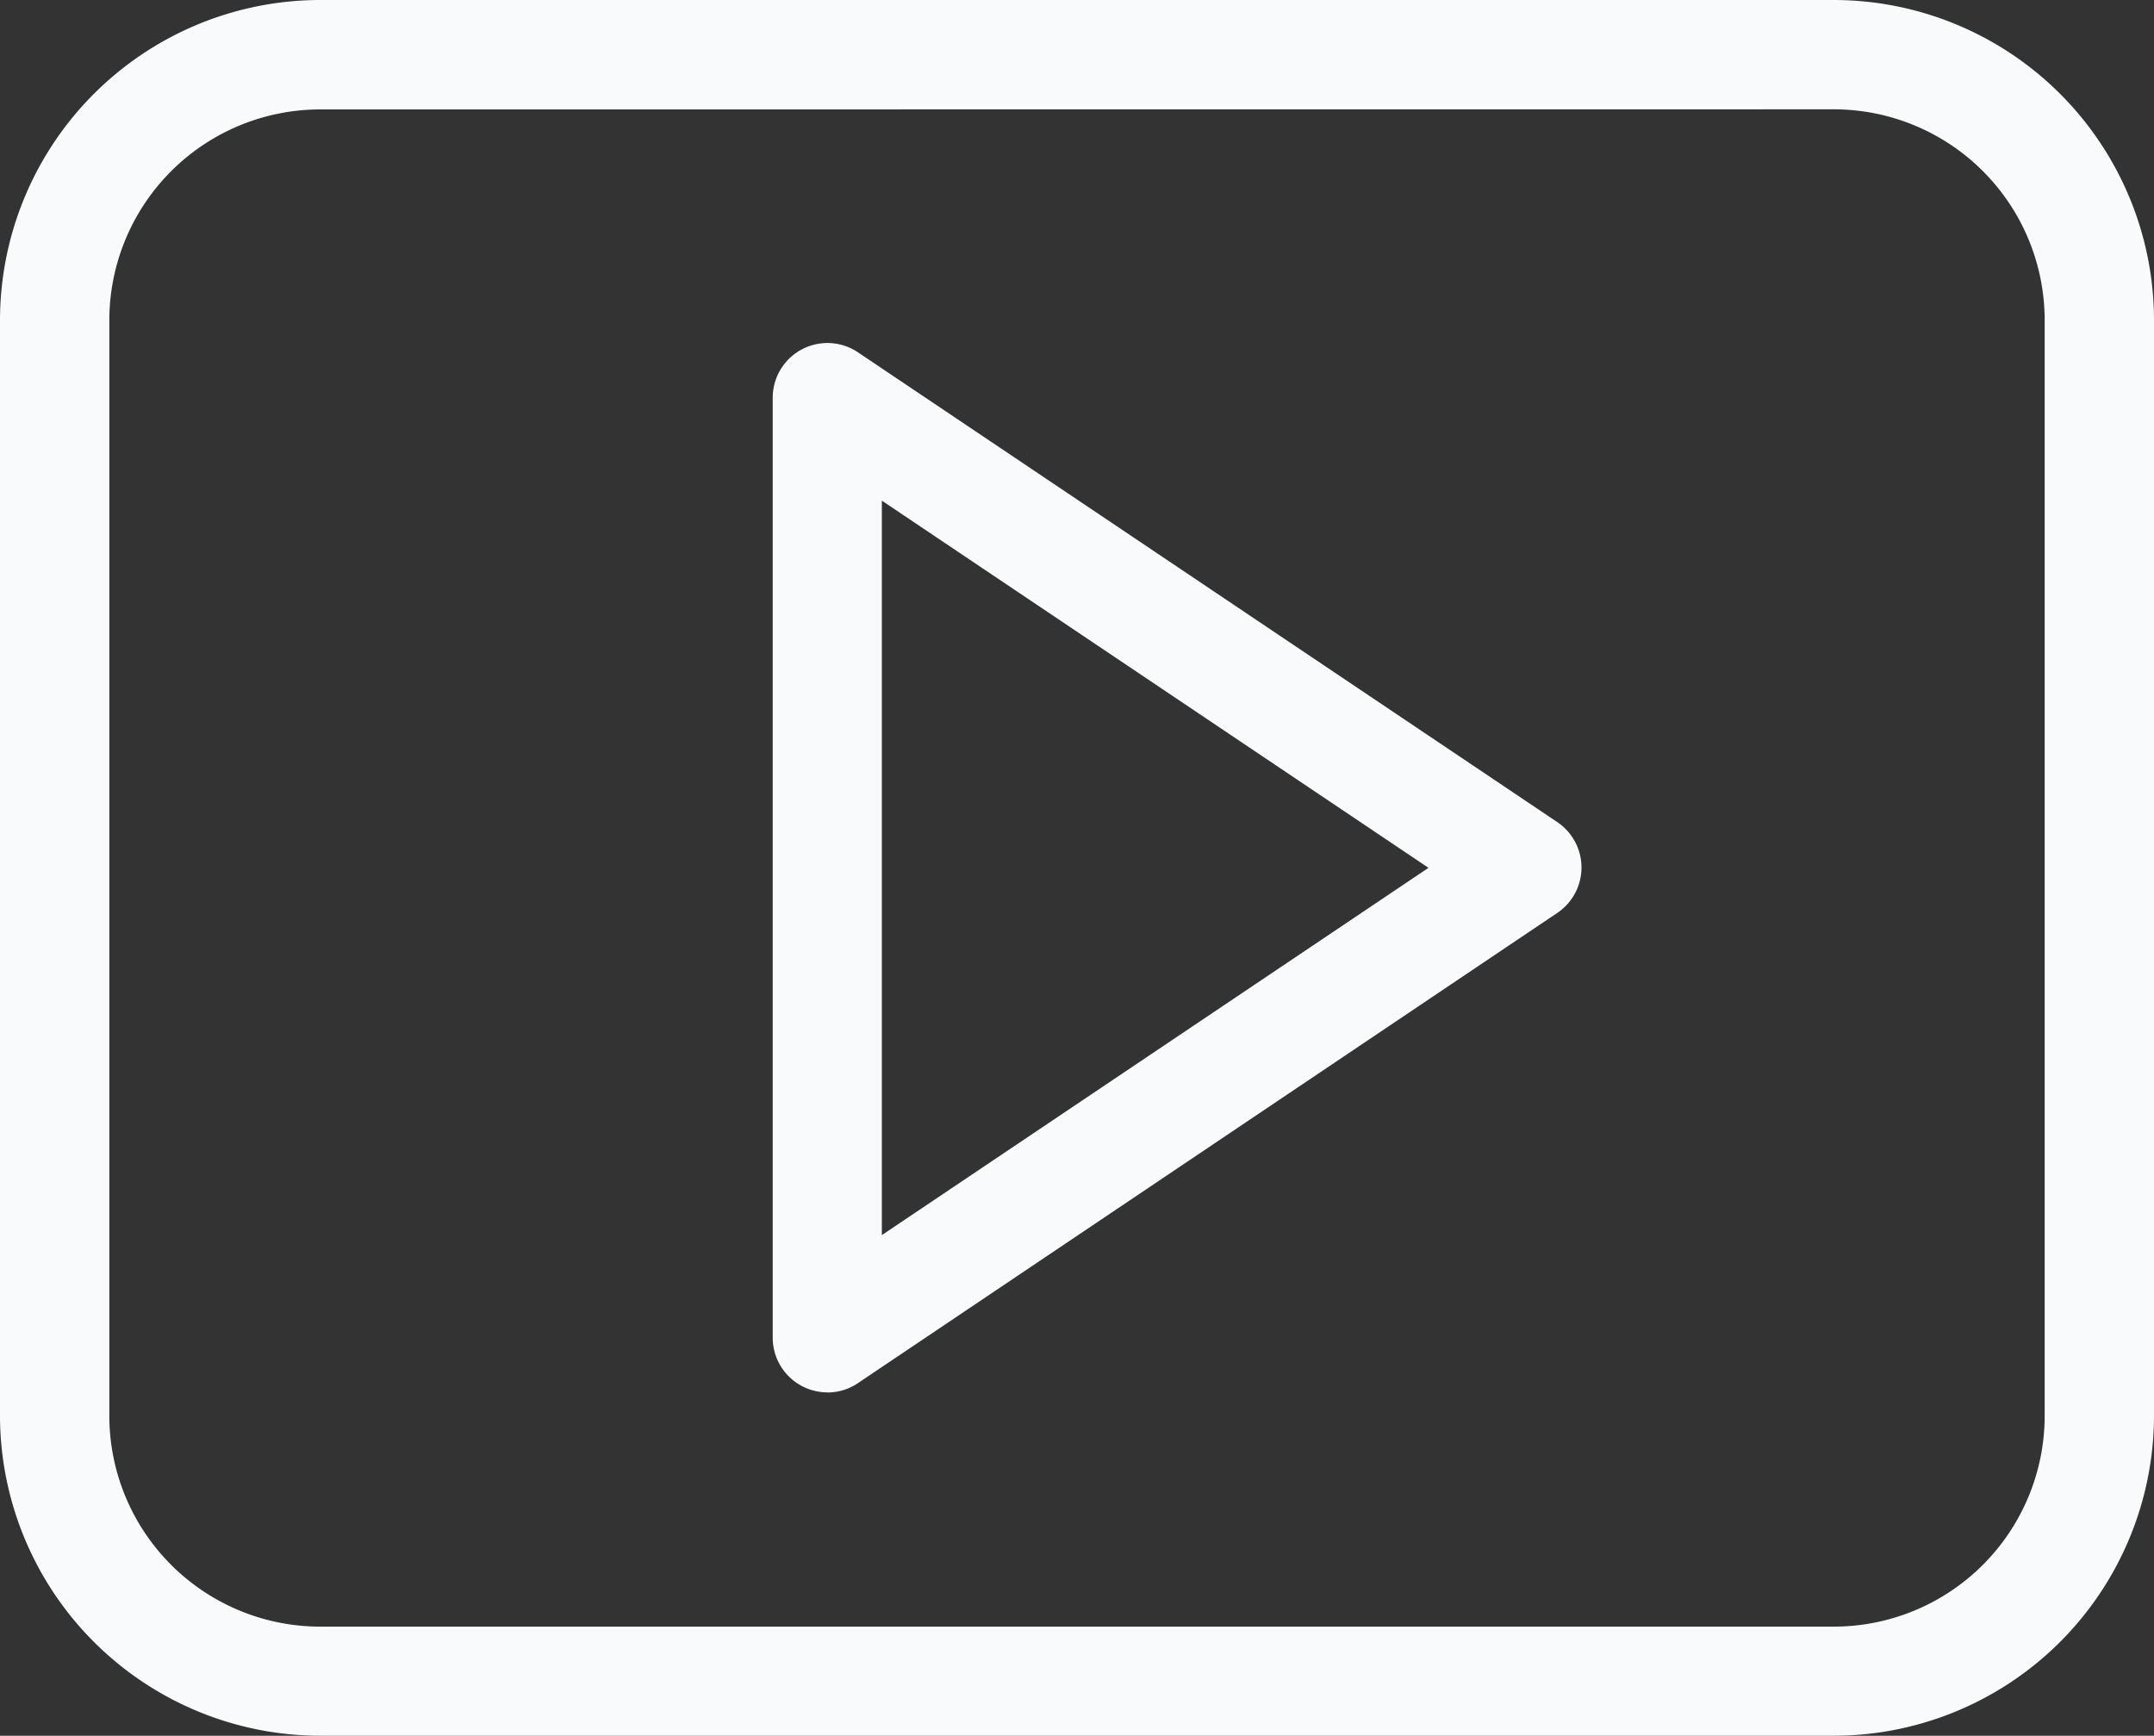
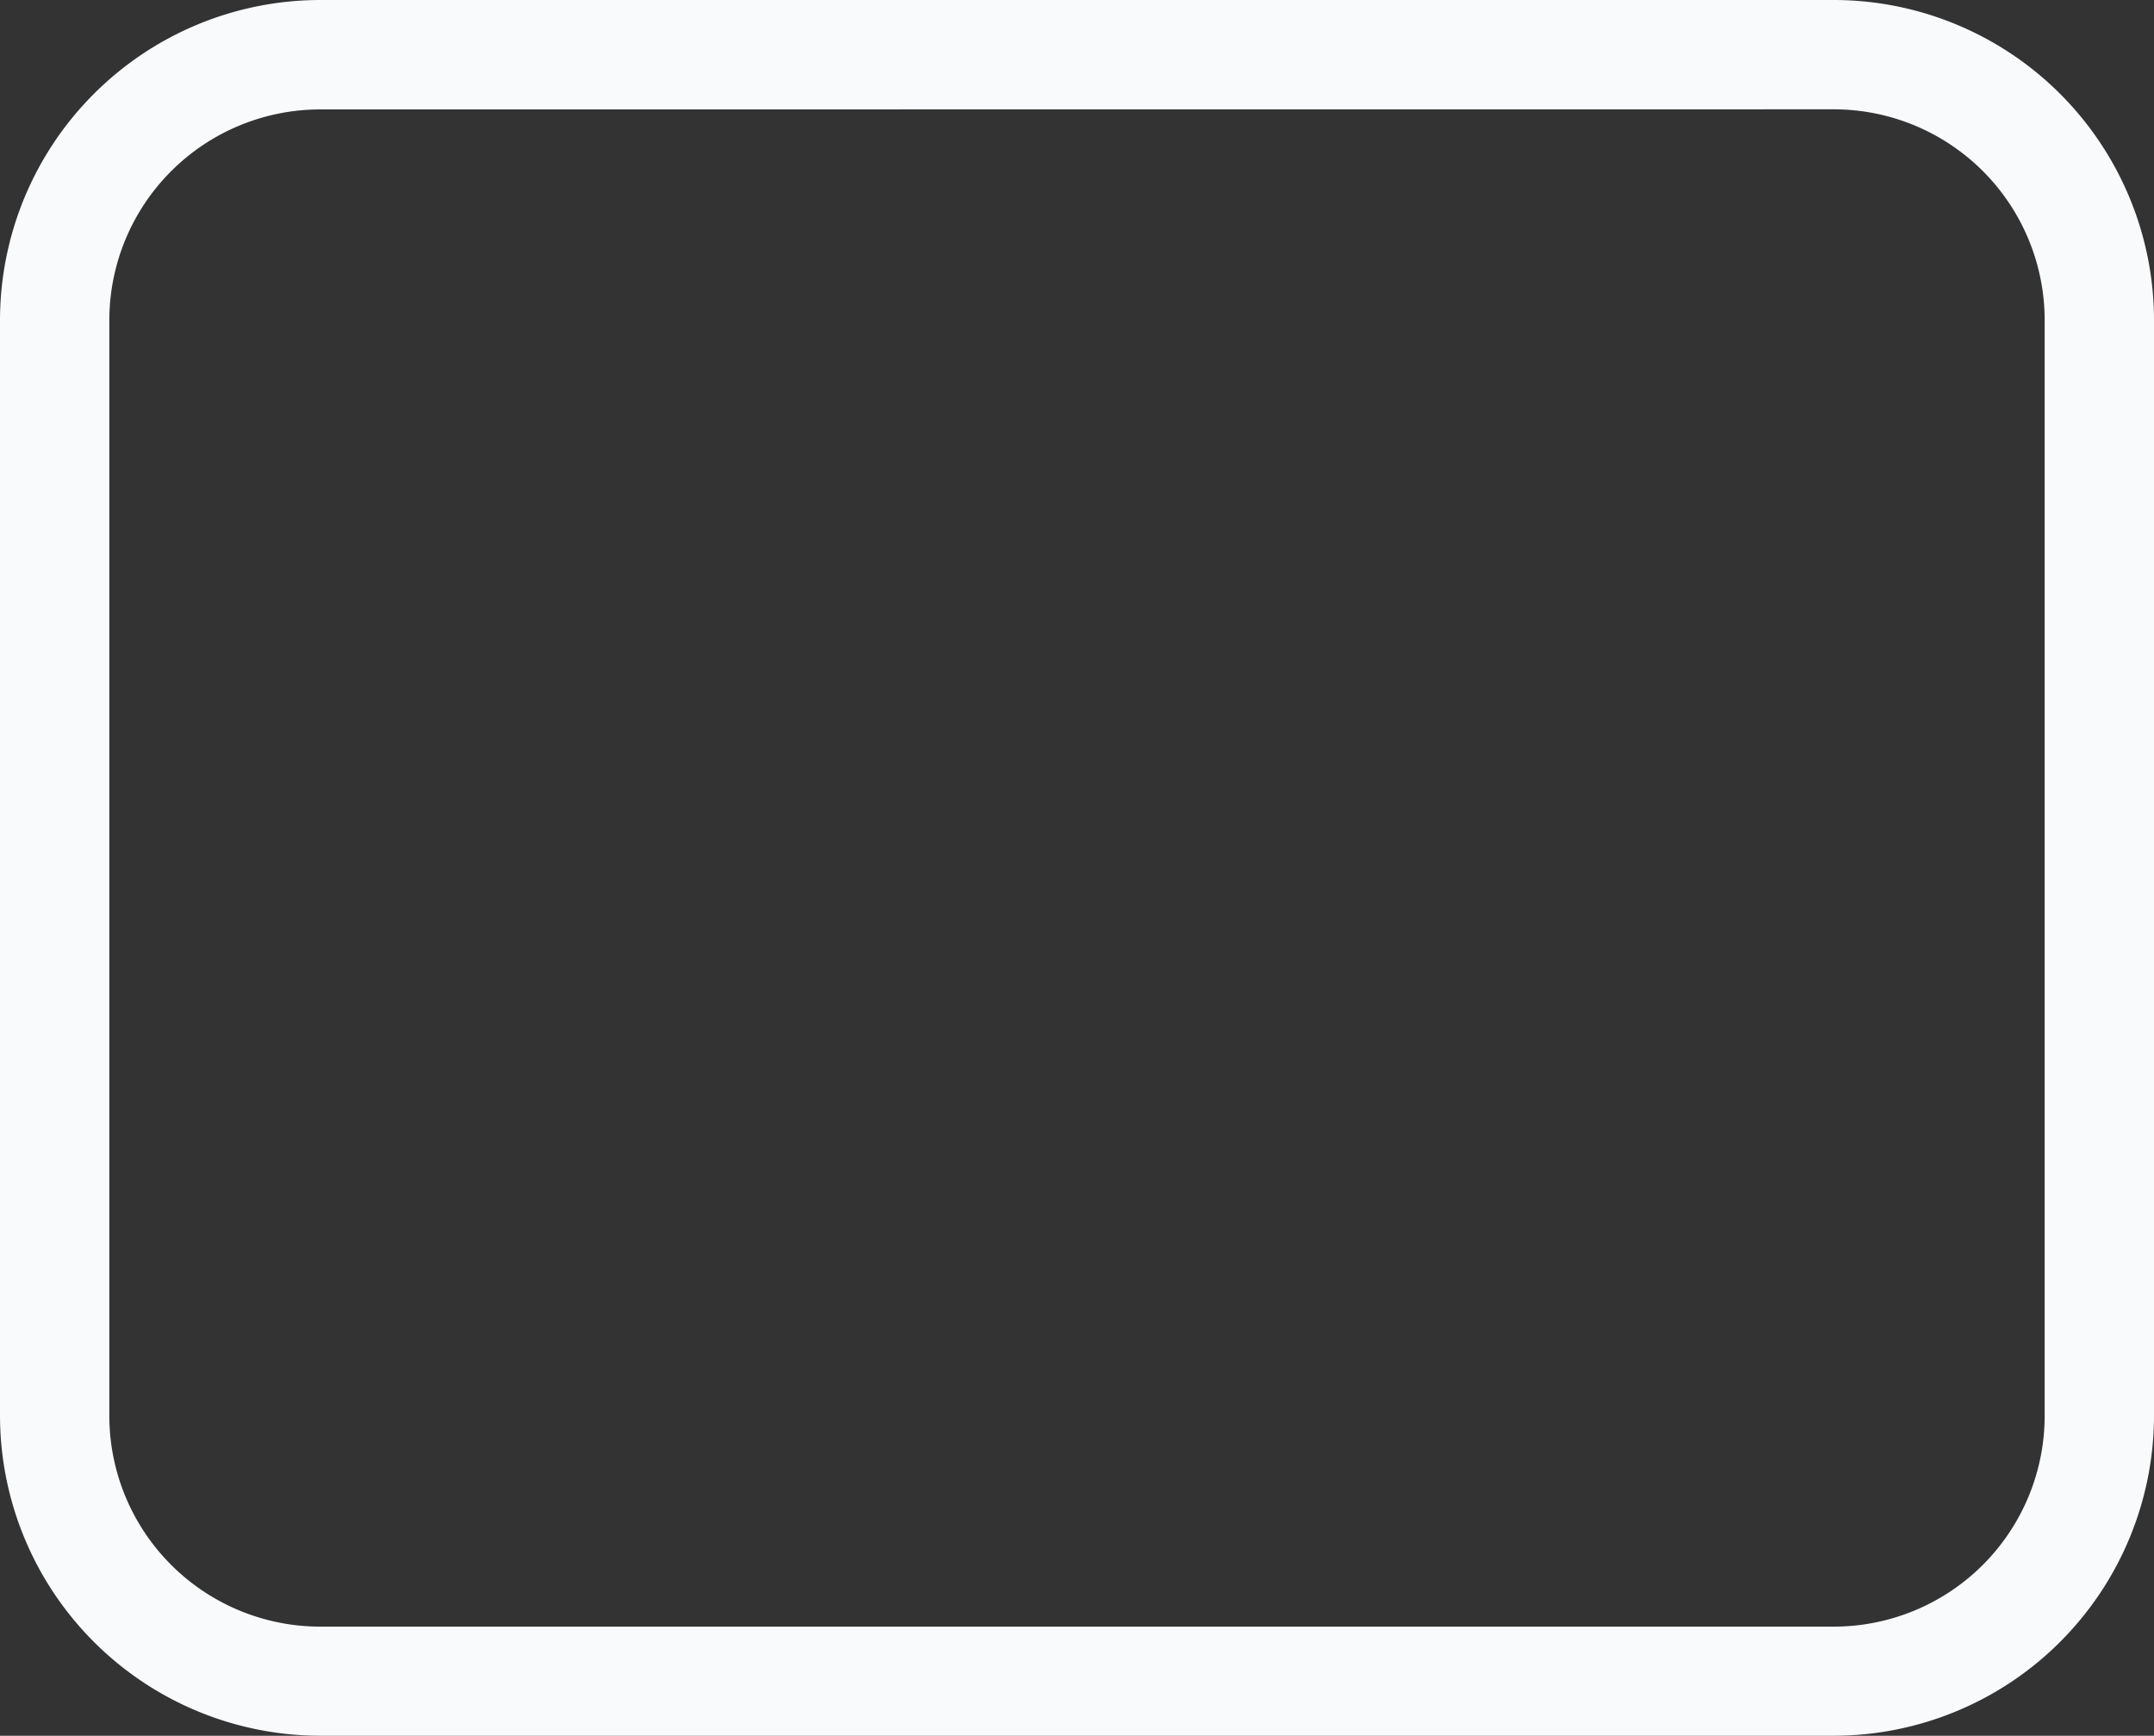
<svg xmlns="http://www.w3.org/2000/svg" width="20.982" height="16.909" viewBox="0 0 20.982 16.909">
  <rect x="0" y="0" width="20.982" height="16.909" fill="#333333" stroke="none" />
  <g id="Group_2293" data-name="Group 2293" transform="translate(0 0)">
-     <path id="Path_1091" data-name="Path 1091" d="M21.726,250.29a.533.533,0,0,1-.533-.533V240.6a.533.533,0,0,1,.83-.442l6.813,4.577a.533.533,0,0,1,0,.884L22.023,250.2a.529.529,0,0,1-.3.091m.533-8.688v7.155l5.325-3.578Z" transform="translate(-13.666 -236.726)" fill="#f8fafc" />
    <path id="Path_1092" data-name="Path 1092" d="M17.864,247.563H3.118A3.122,3.122,0,0,1,0,244.445V233.772a3.122,3.122,0,0,1,3.118-3.118H17.864a3.122,3.122,0,0,1,3.118,3.118v10.673a3.122,3.122,0,0,1-3.118,3.118M3.118,231.72a2.055,2.055,0,0,0-2.053,2.053v10.673A2.055,2.055,0,0,0,3.118,246.5H17.864a2.055,2.055,0,0,0,2.053-2.053V233.772a2.055,2.055,0,0,0-2.053-2.053Z" transform="translate(0 -230.654)" fill="#f8fafc" />
  </g>
</svg>